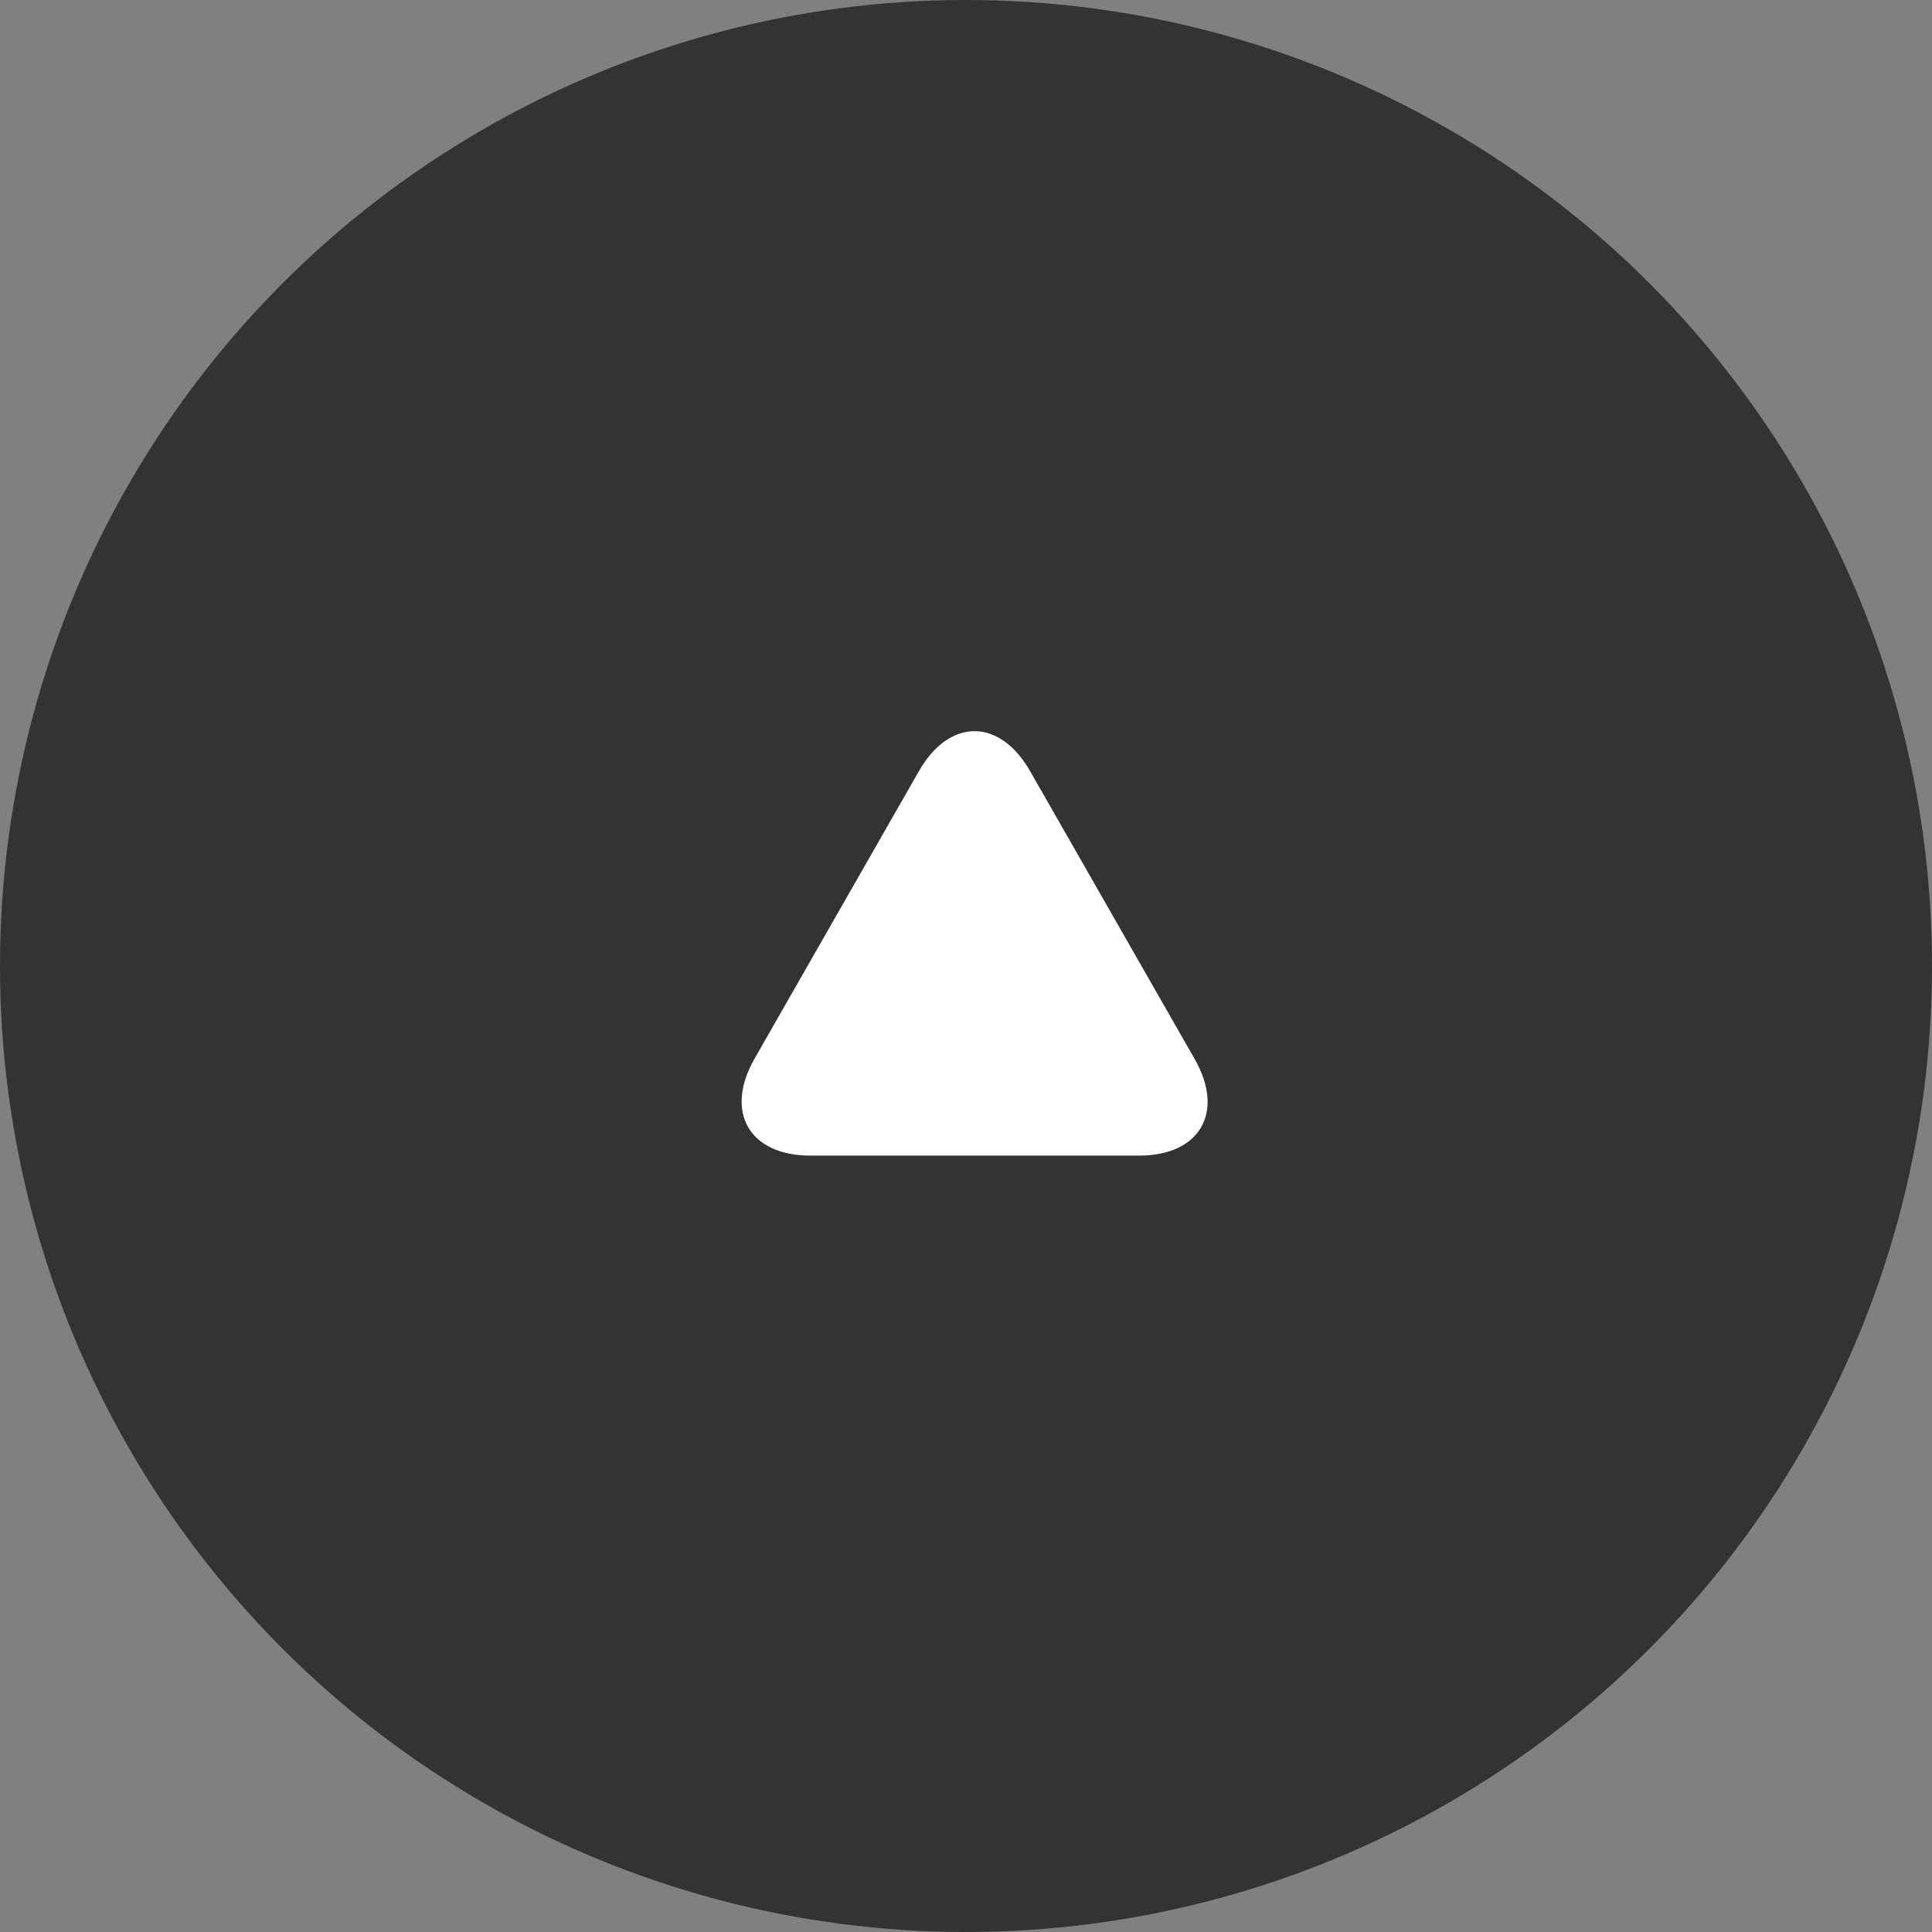
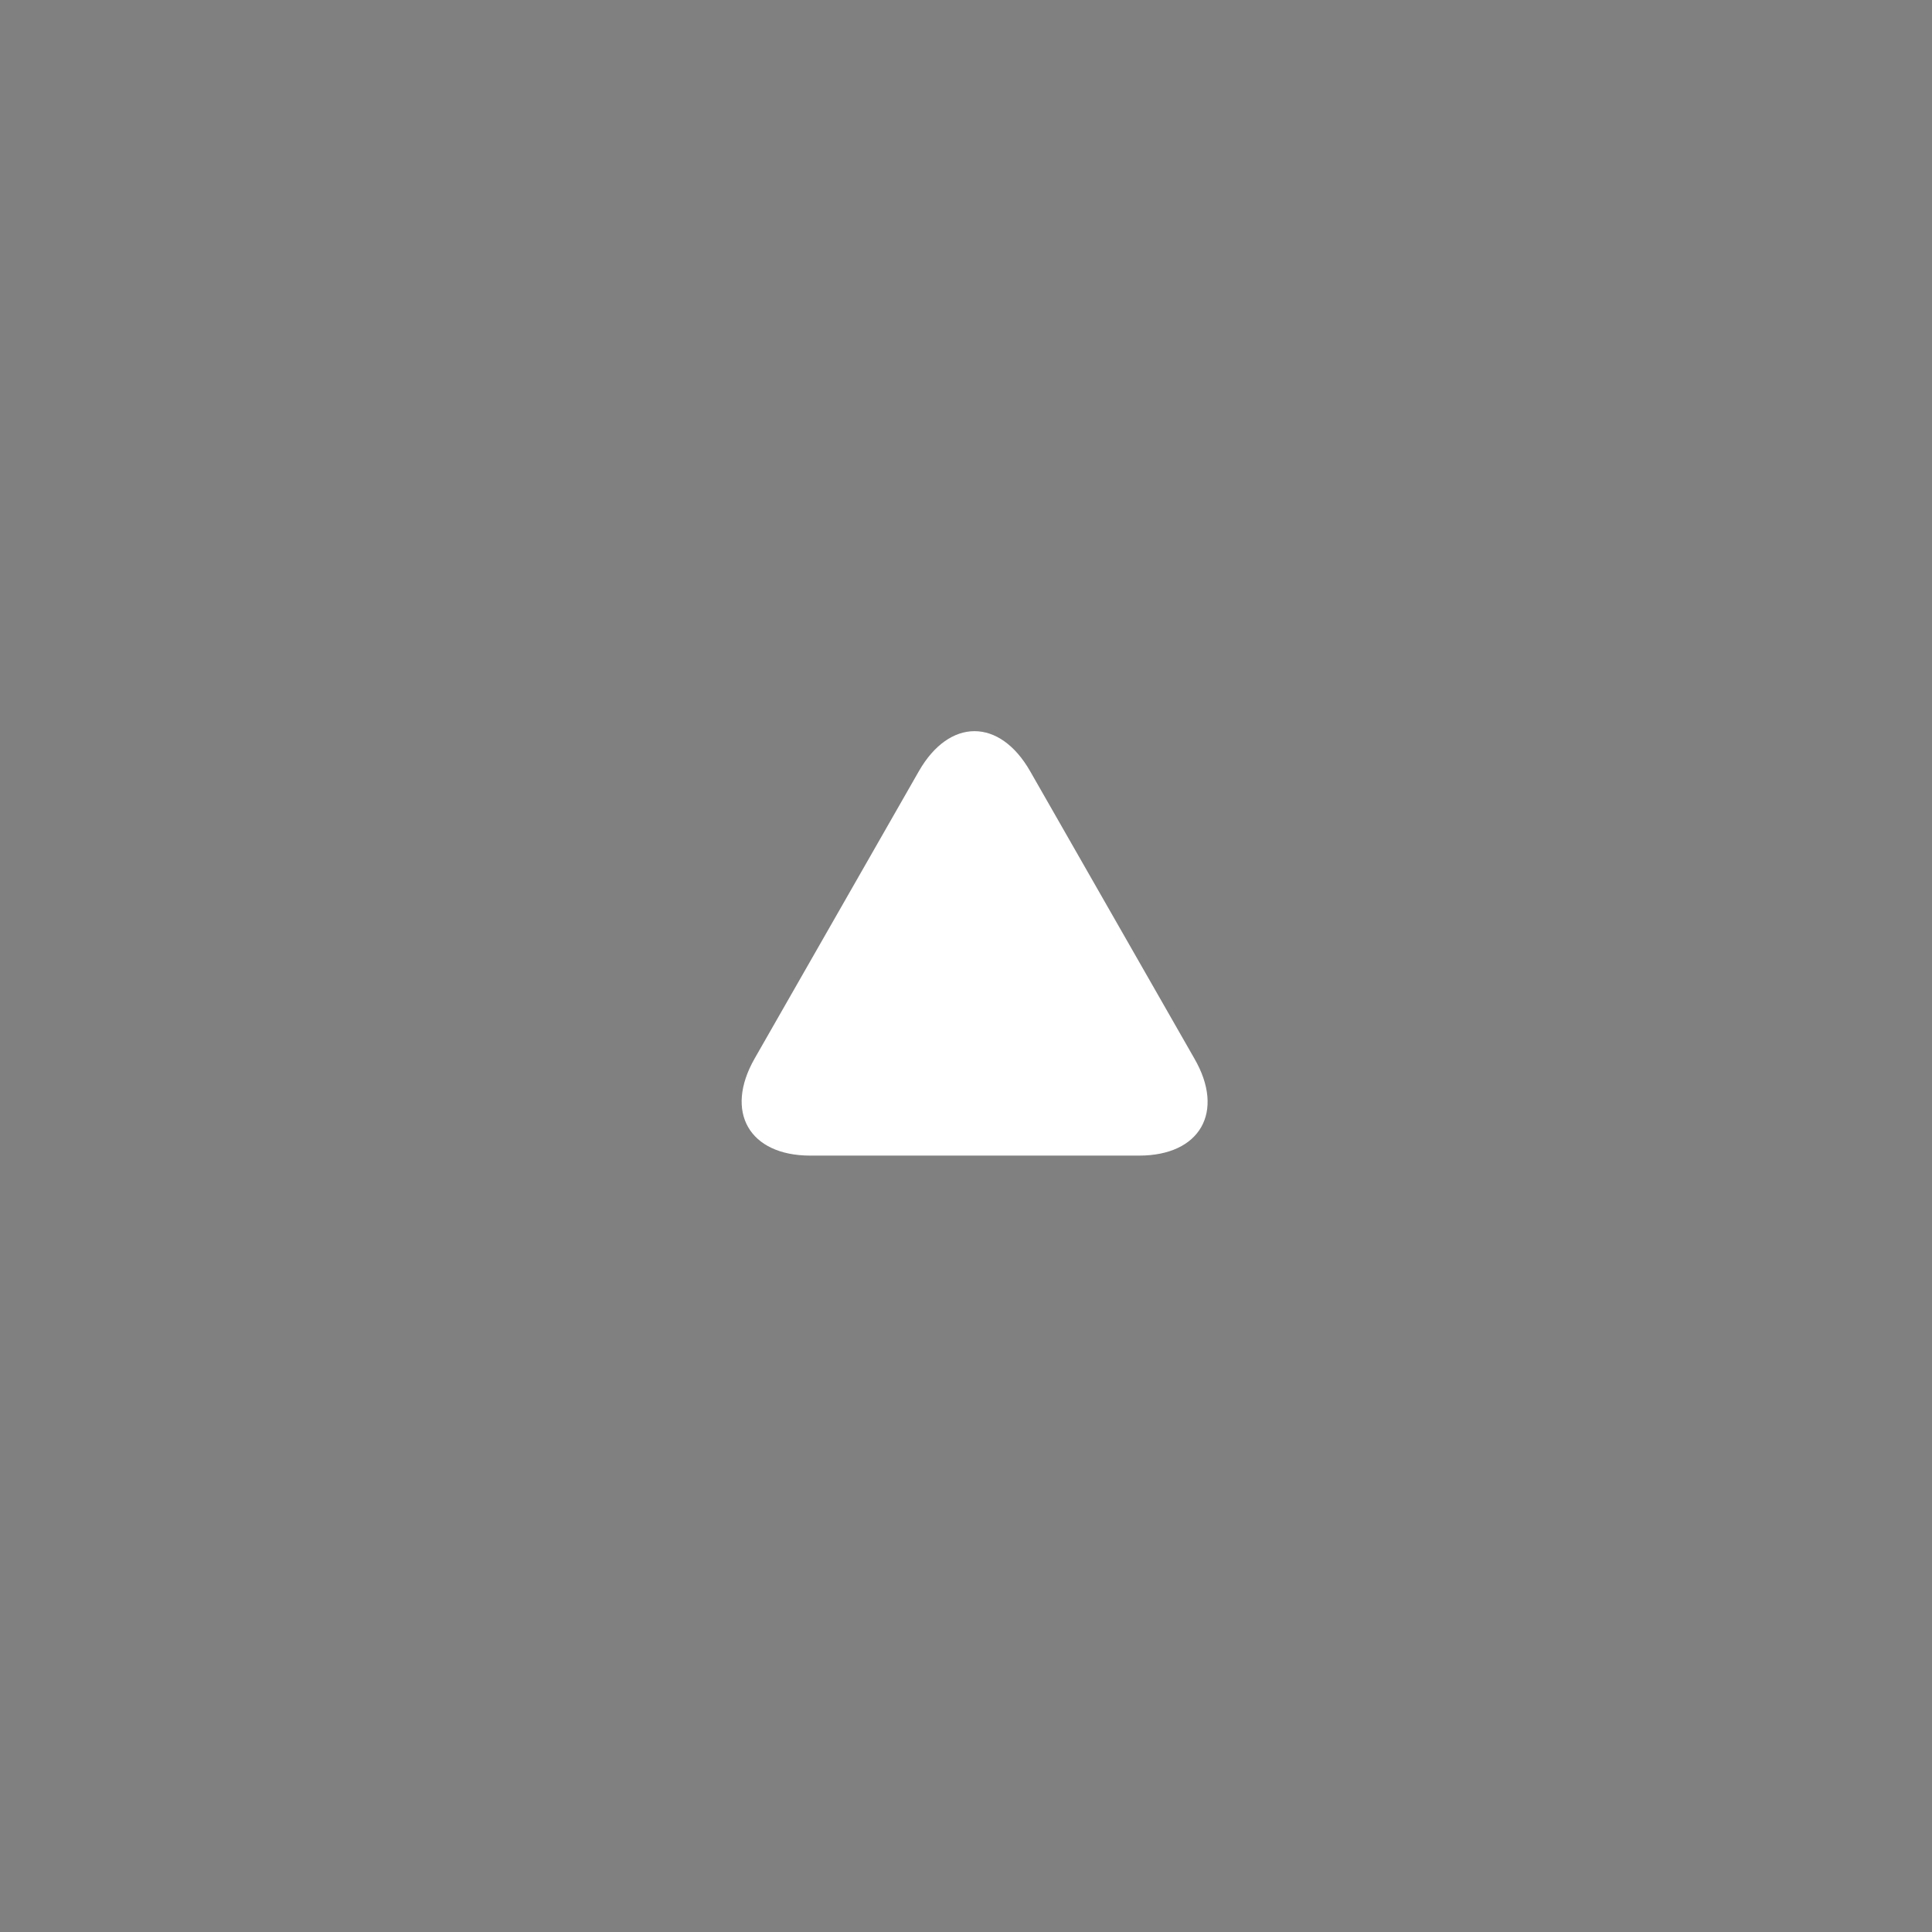
<svg xmlns="http://www.w3.org/2000/svg" id="totop" width="50" height="50" viewBox="0 0 50 50">
  <rect x="0" y="0" width="50" height="50" fill="#808080" stroke="none" />
  <defs>
    <style>
      .cls-1 {
        fill: #333;
      }

      .cls-2 {
        fill: #fff;
        fill-rule: evenodd;
      }
    </style>
  </defs>
-   <circle id="circle" class="cls-1" cx="25" cy="25" r="25" />
  <path id="arrow" class="cls-2" d="M1846.66,250.959c-0.79-1.382-2.09-1.382-2.88,0l-4.25,7.435c-0.79,1.382-.14,2.513,1.44,2.513h8.51c1.58,0,2.23-1.131,1.43-2.513Z" transform="translate(-1820 -231)" />
</svg>